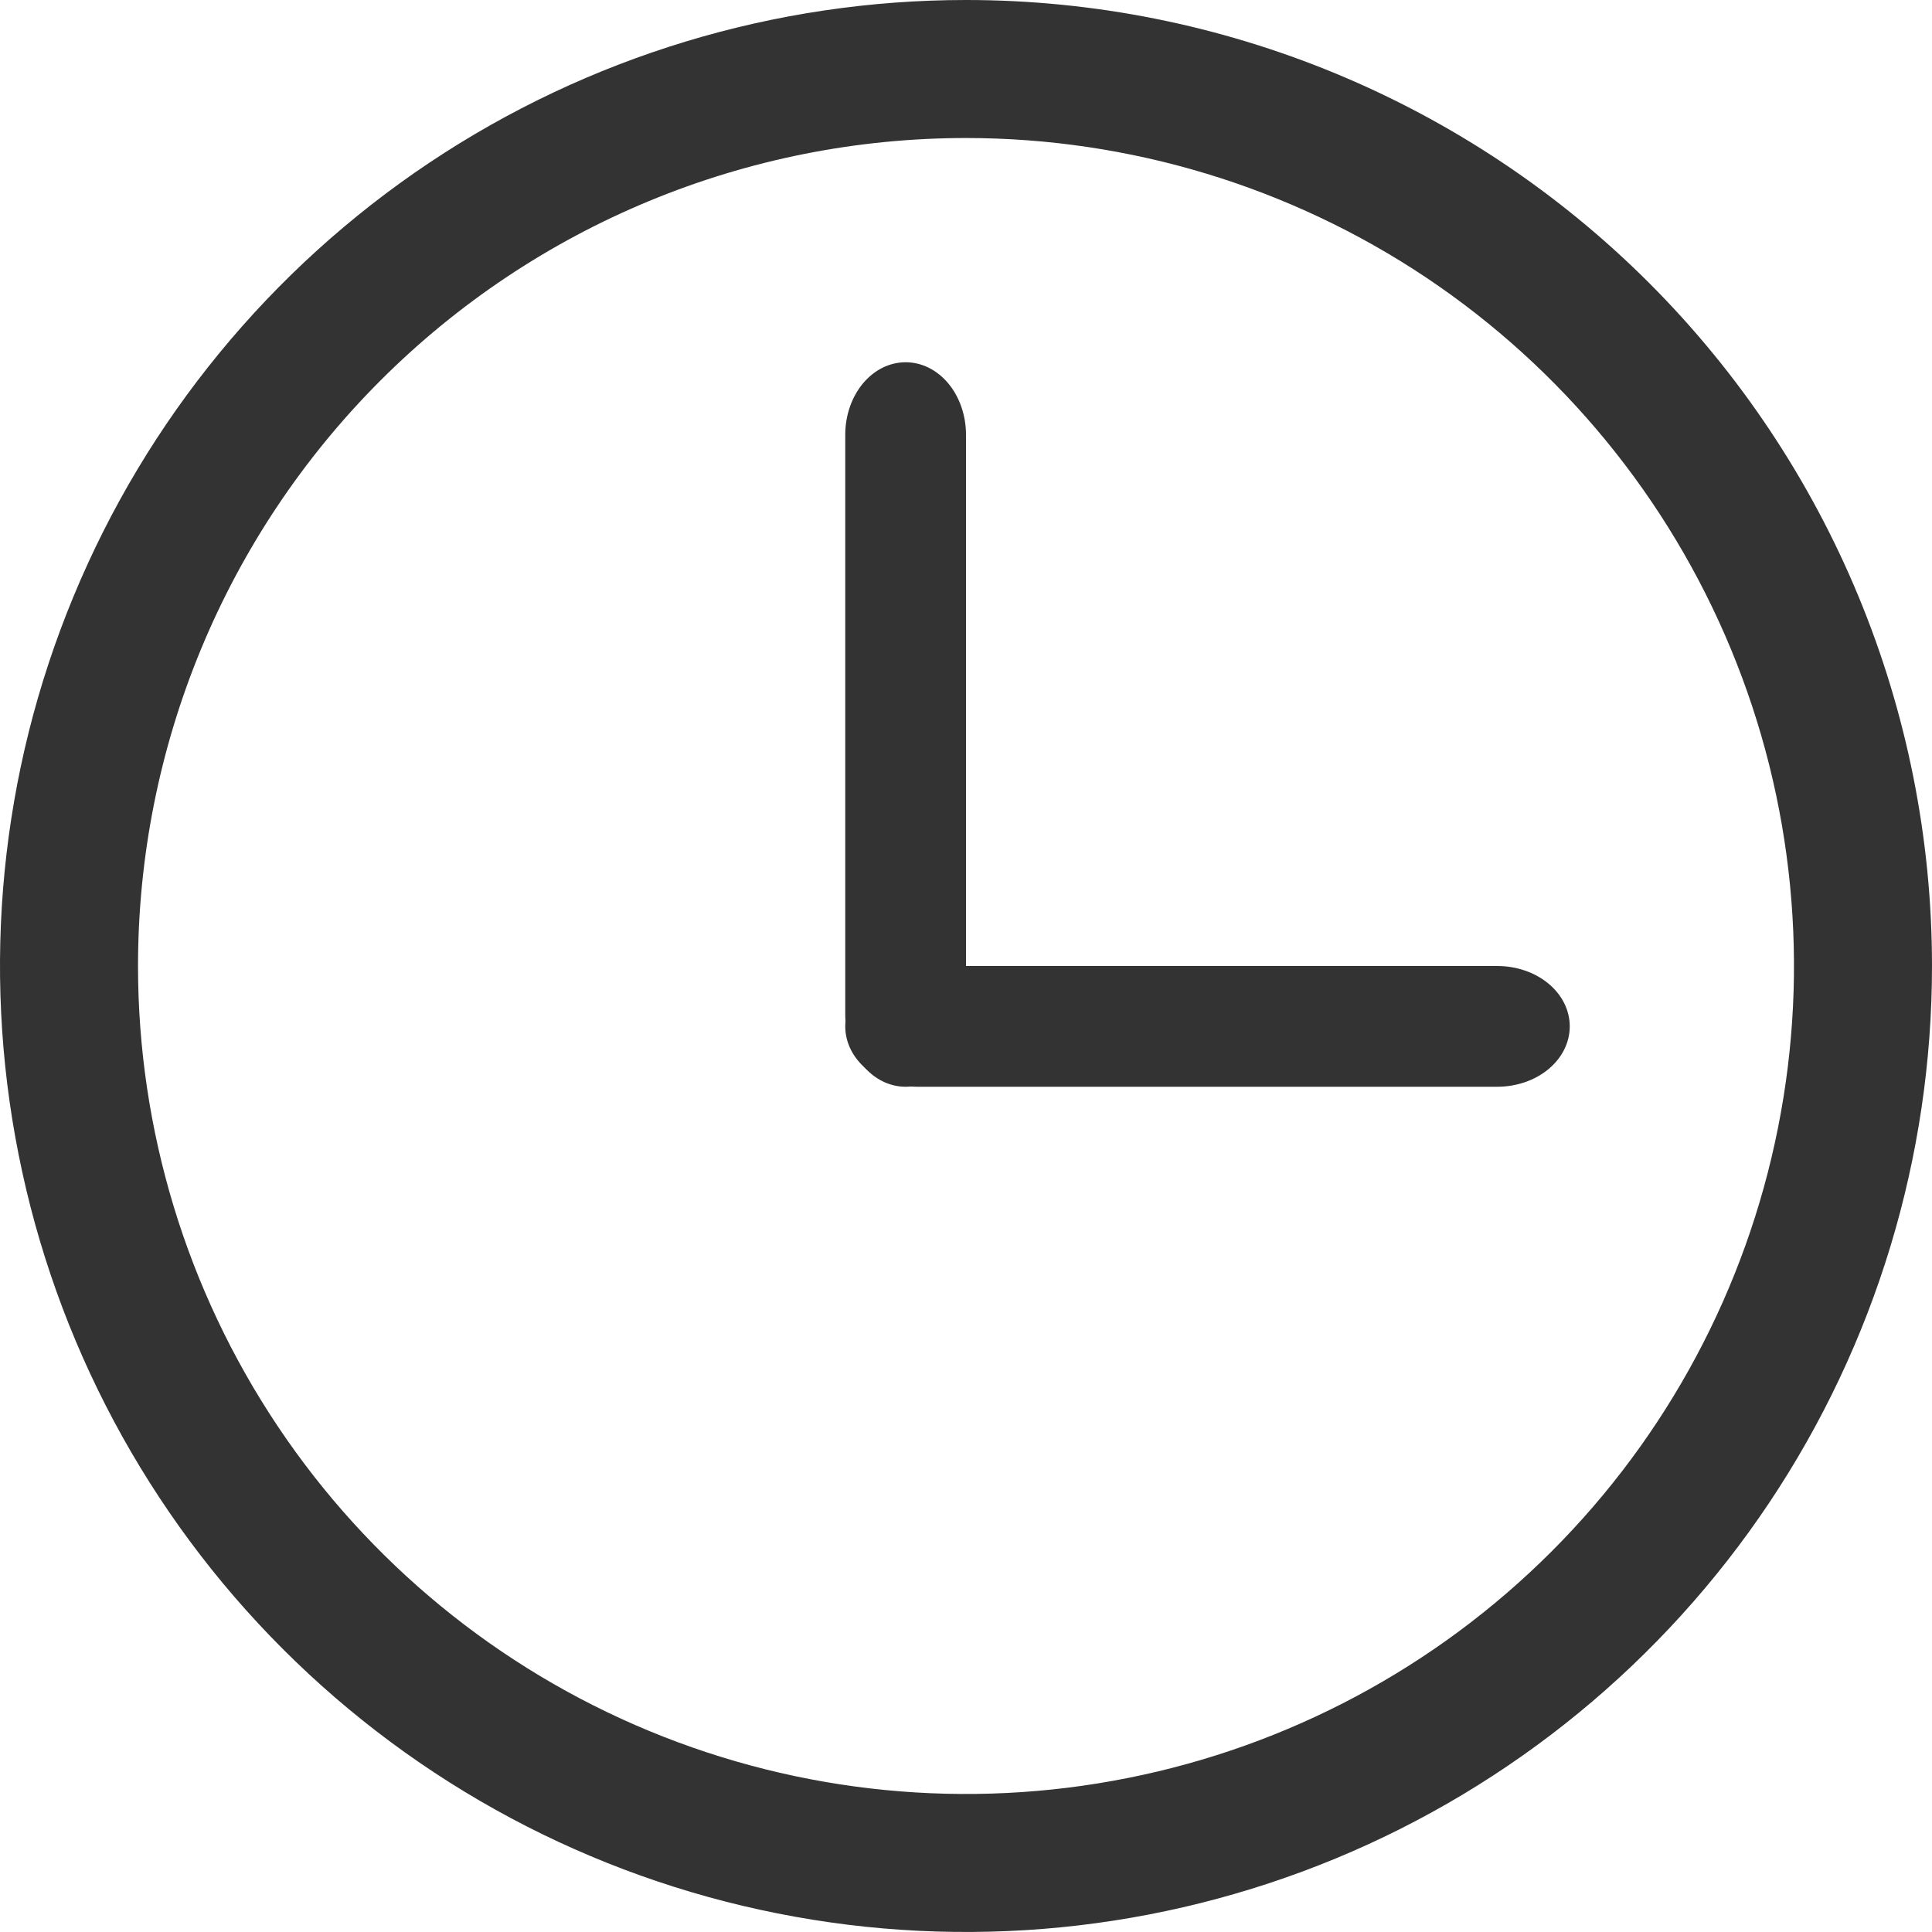
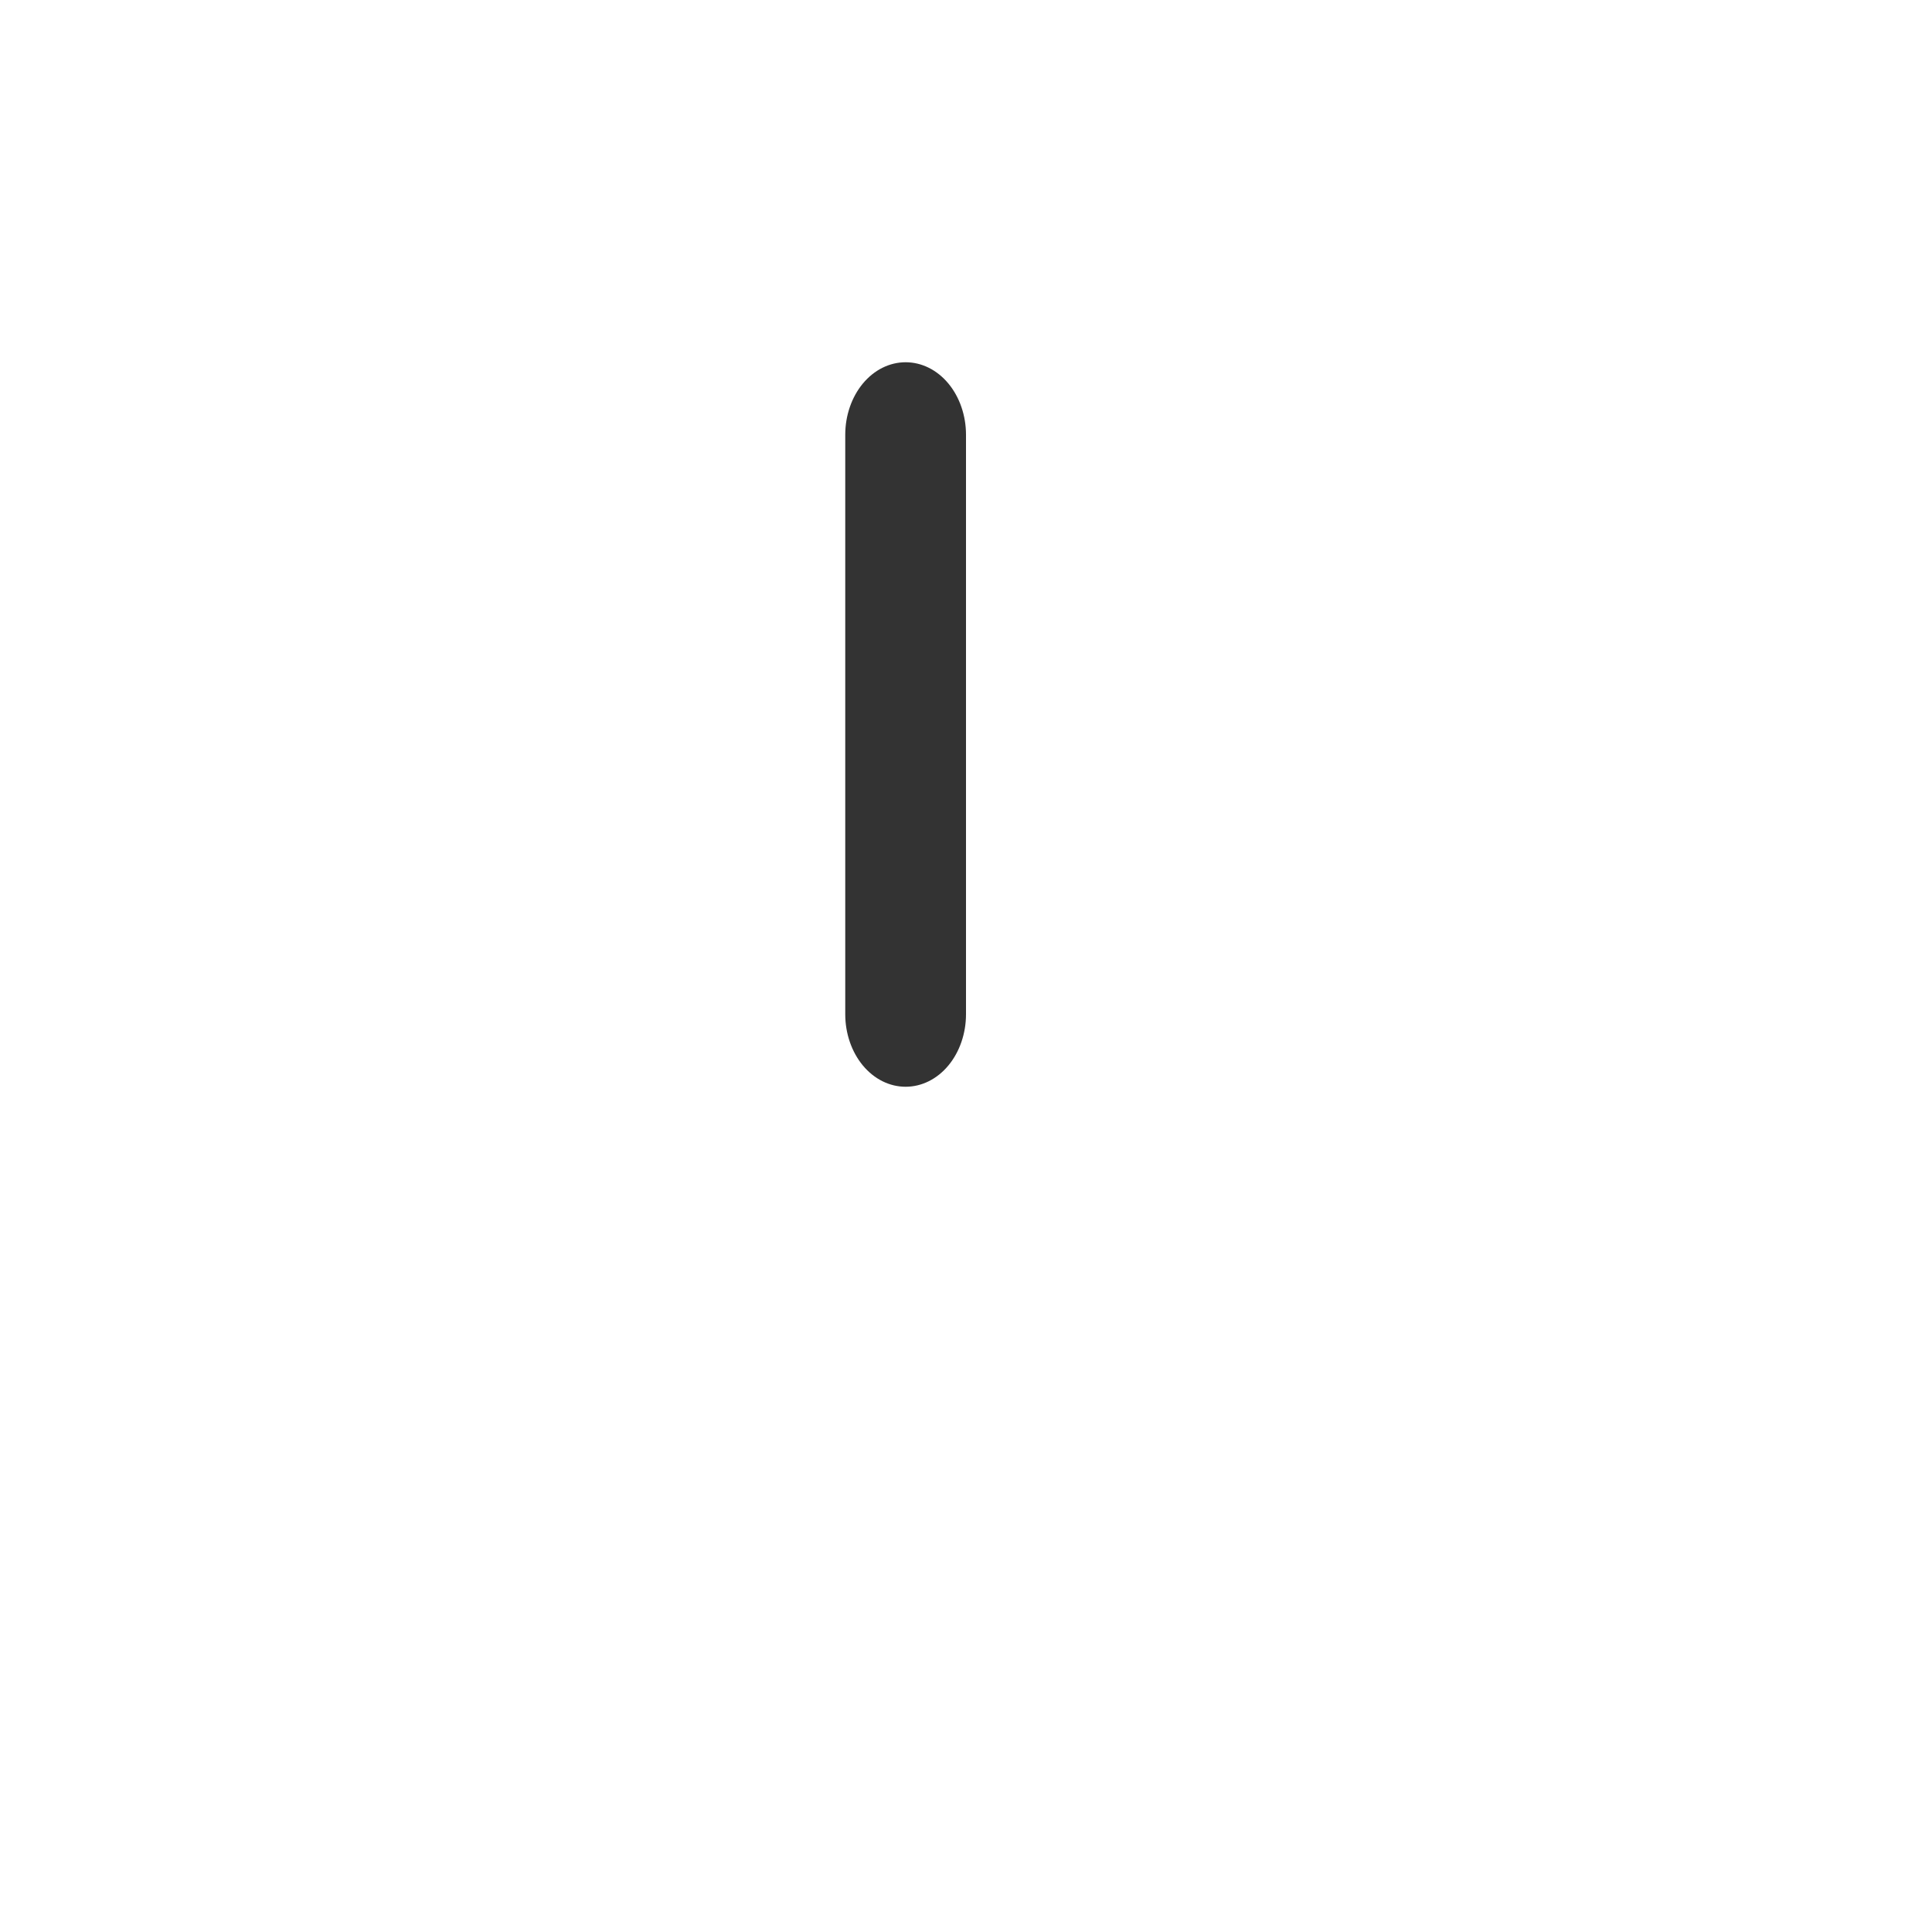
<svg xmlns="http://www.w3.org/2000/svg" width="16" height="16" viewBox="0 0 16 16" fill="none">
-   <path d="M8 1.143C9.356 1.143 10.682 1.545 11.81 2.298C12.937 3.052 13.816 4.123 14.335 5.376C14.854 6.629 14.99 8.008 14.725 9.338C14.461 10.668 13.808 11.89 12.849 12.849C11.89 13.808 10.668 14.461 9.338 14.725C8.008 14.99 6.629 14.854 5.376 14.335C4.123 13.816 3.052 12.937 2.299 11.81C1.545 10.682 1.143 9.356 1.143 8C1.143 6.181 1.865 4.437 3.151 3.151C4.437 1.865 6.181 1.143 8 1.143ZM8 0C6.418 0 4.871 0.469 3.555 1.348C2.24 2.227 1.214 3.477 0.609 4.939C0.003 6.4 -0.155 8.009 0.154 9.561C0.462 11.113 1.224 12.538 2.343 13.657C3.462 14.776 4.887 15.538 6.439 15.846C7.991 16.155 9.6 15.996 11.062 15.391C12.523 14.786 13.773 13.76 14.652 12.445C15.531 11.129 16 9.582 16 8C16 5.878 15.157 3.843 13.657 2.343C12.157 0.843 10.122 0 8 0Z" fill="#333333" />
  <path d="M7.5 3C7.367 3 7.24 3.063 7.146 3.176C7.053 3.288 7 3.441 7 3.6V8.4C7 8.559 7.053 8.712 7.146 8.824C7.24 8.937 7.367 9 7.5 9C7.633 9 7.76 8.937 7.854 8.824C7.947 8.712 8 8.559 8 8.4V3.6C8 3.441 7.947 3.288 7.854 3.176C7.76 3.063 7.633 3 7.5 3Z" fill="#333333" />
-   <path d="M12.4 8H7.6C7.441 8 7.288 8.053 7.176 8.146C7.063 8.24 7 8.367 7 8.5C7 8.633 7.063 8.76 7.176 8.854C7.288 8.947 7.441 9 7.6 9H12.4C12.559 9 12.712 8.947 12.824 8.854C12.937 8.76 13 8.633 13 8.5C13 8.367 12.937 8.24 12.824 8.146C12.712 8.053 12.559 8 12.4 8Z" fill="#333333" />
</svg>